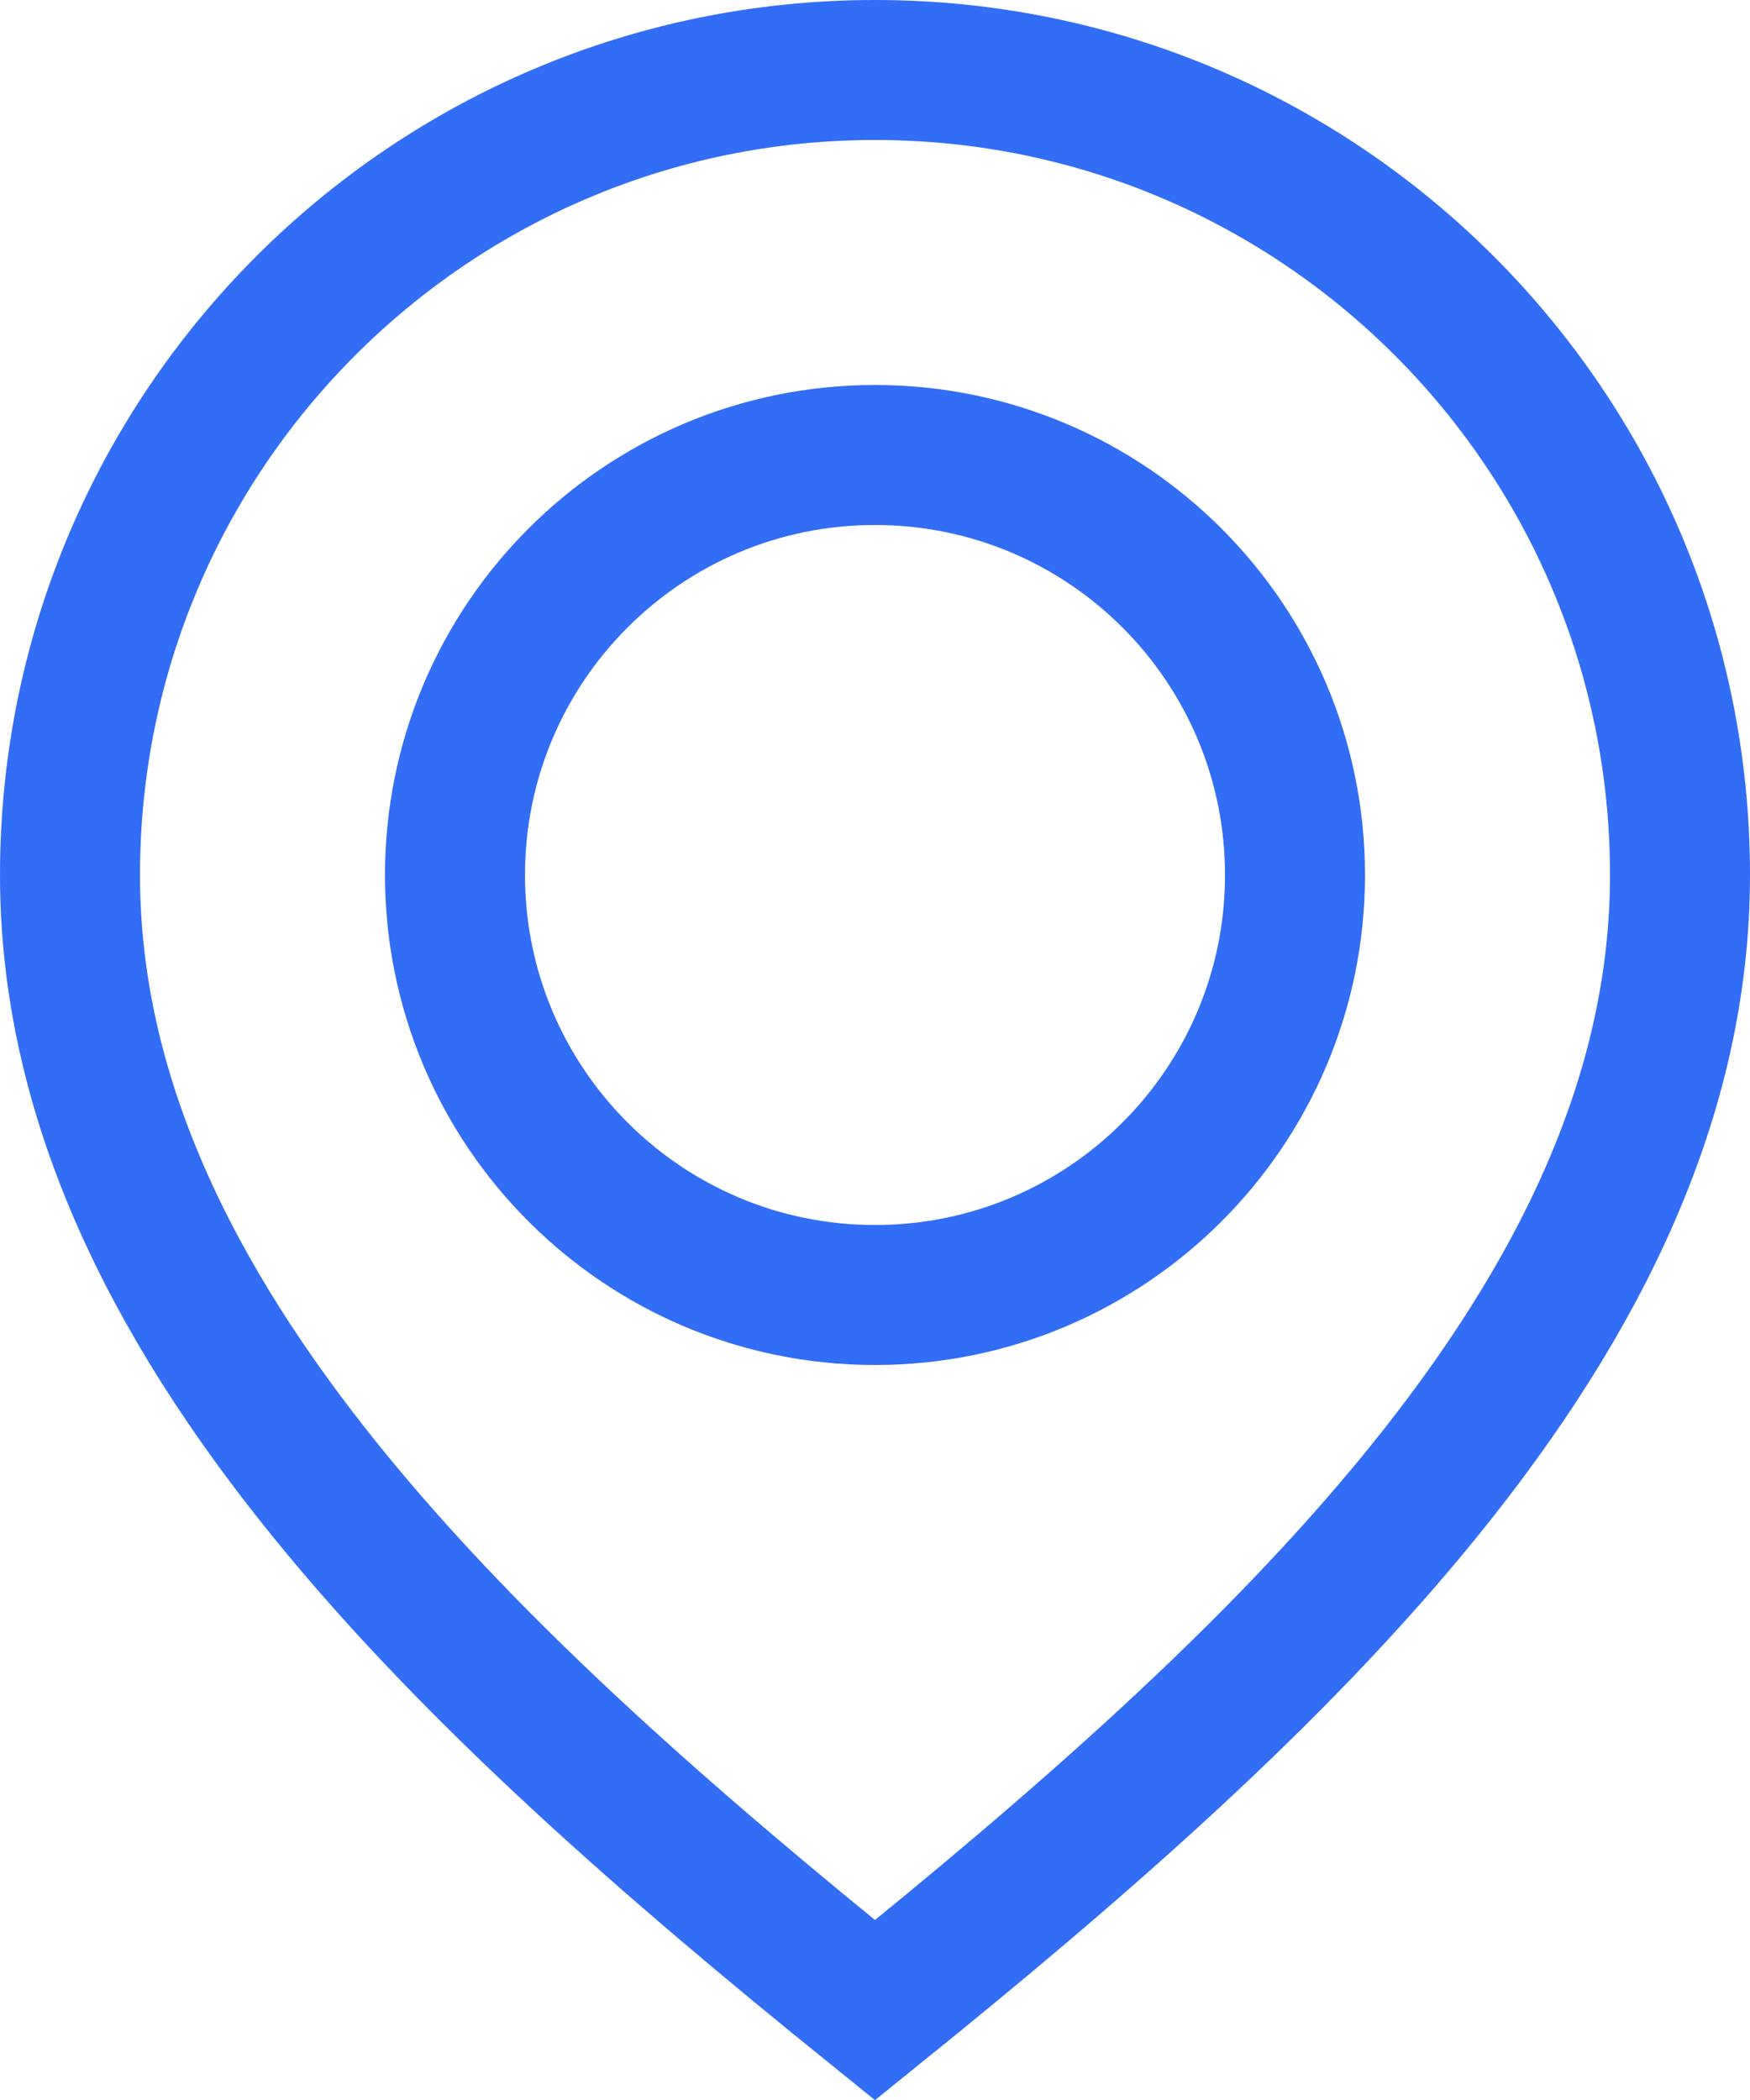
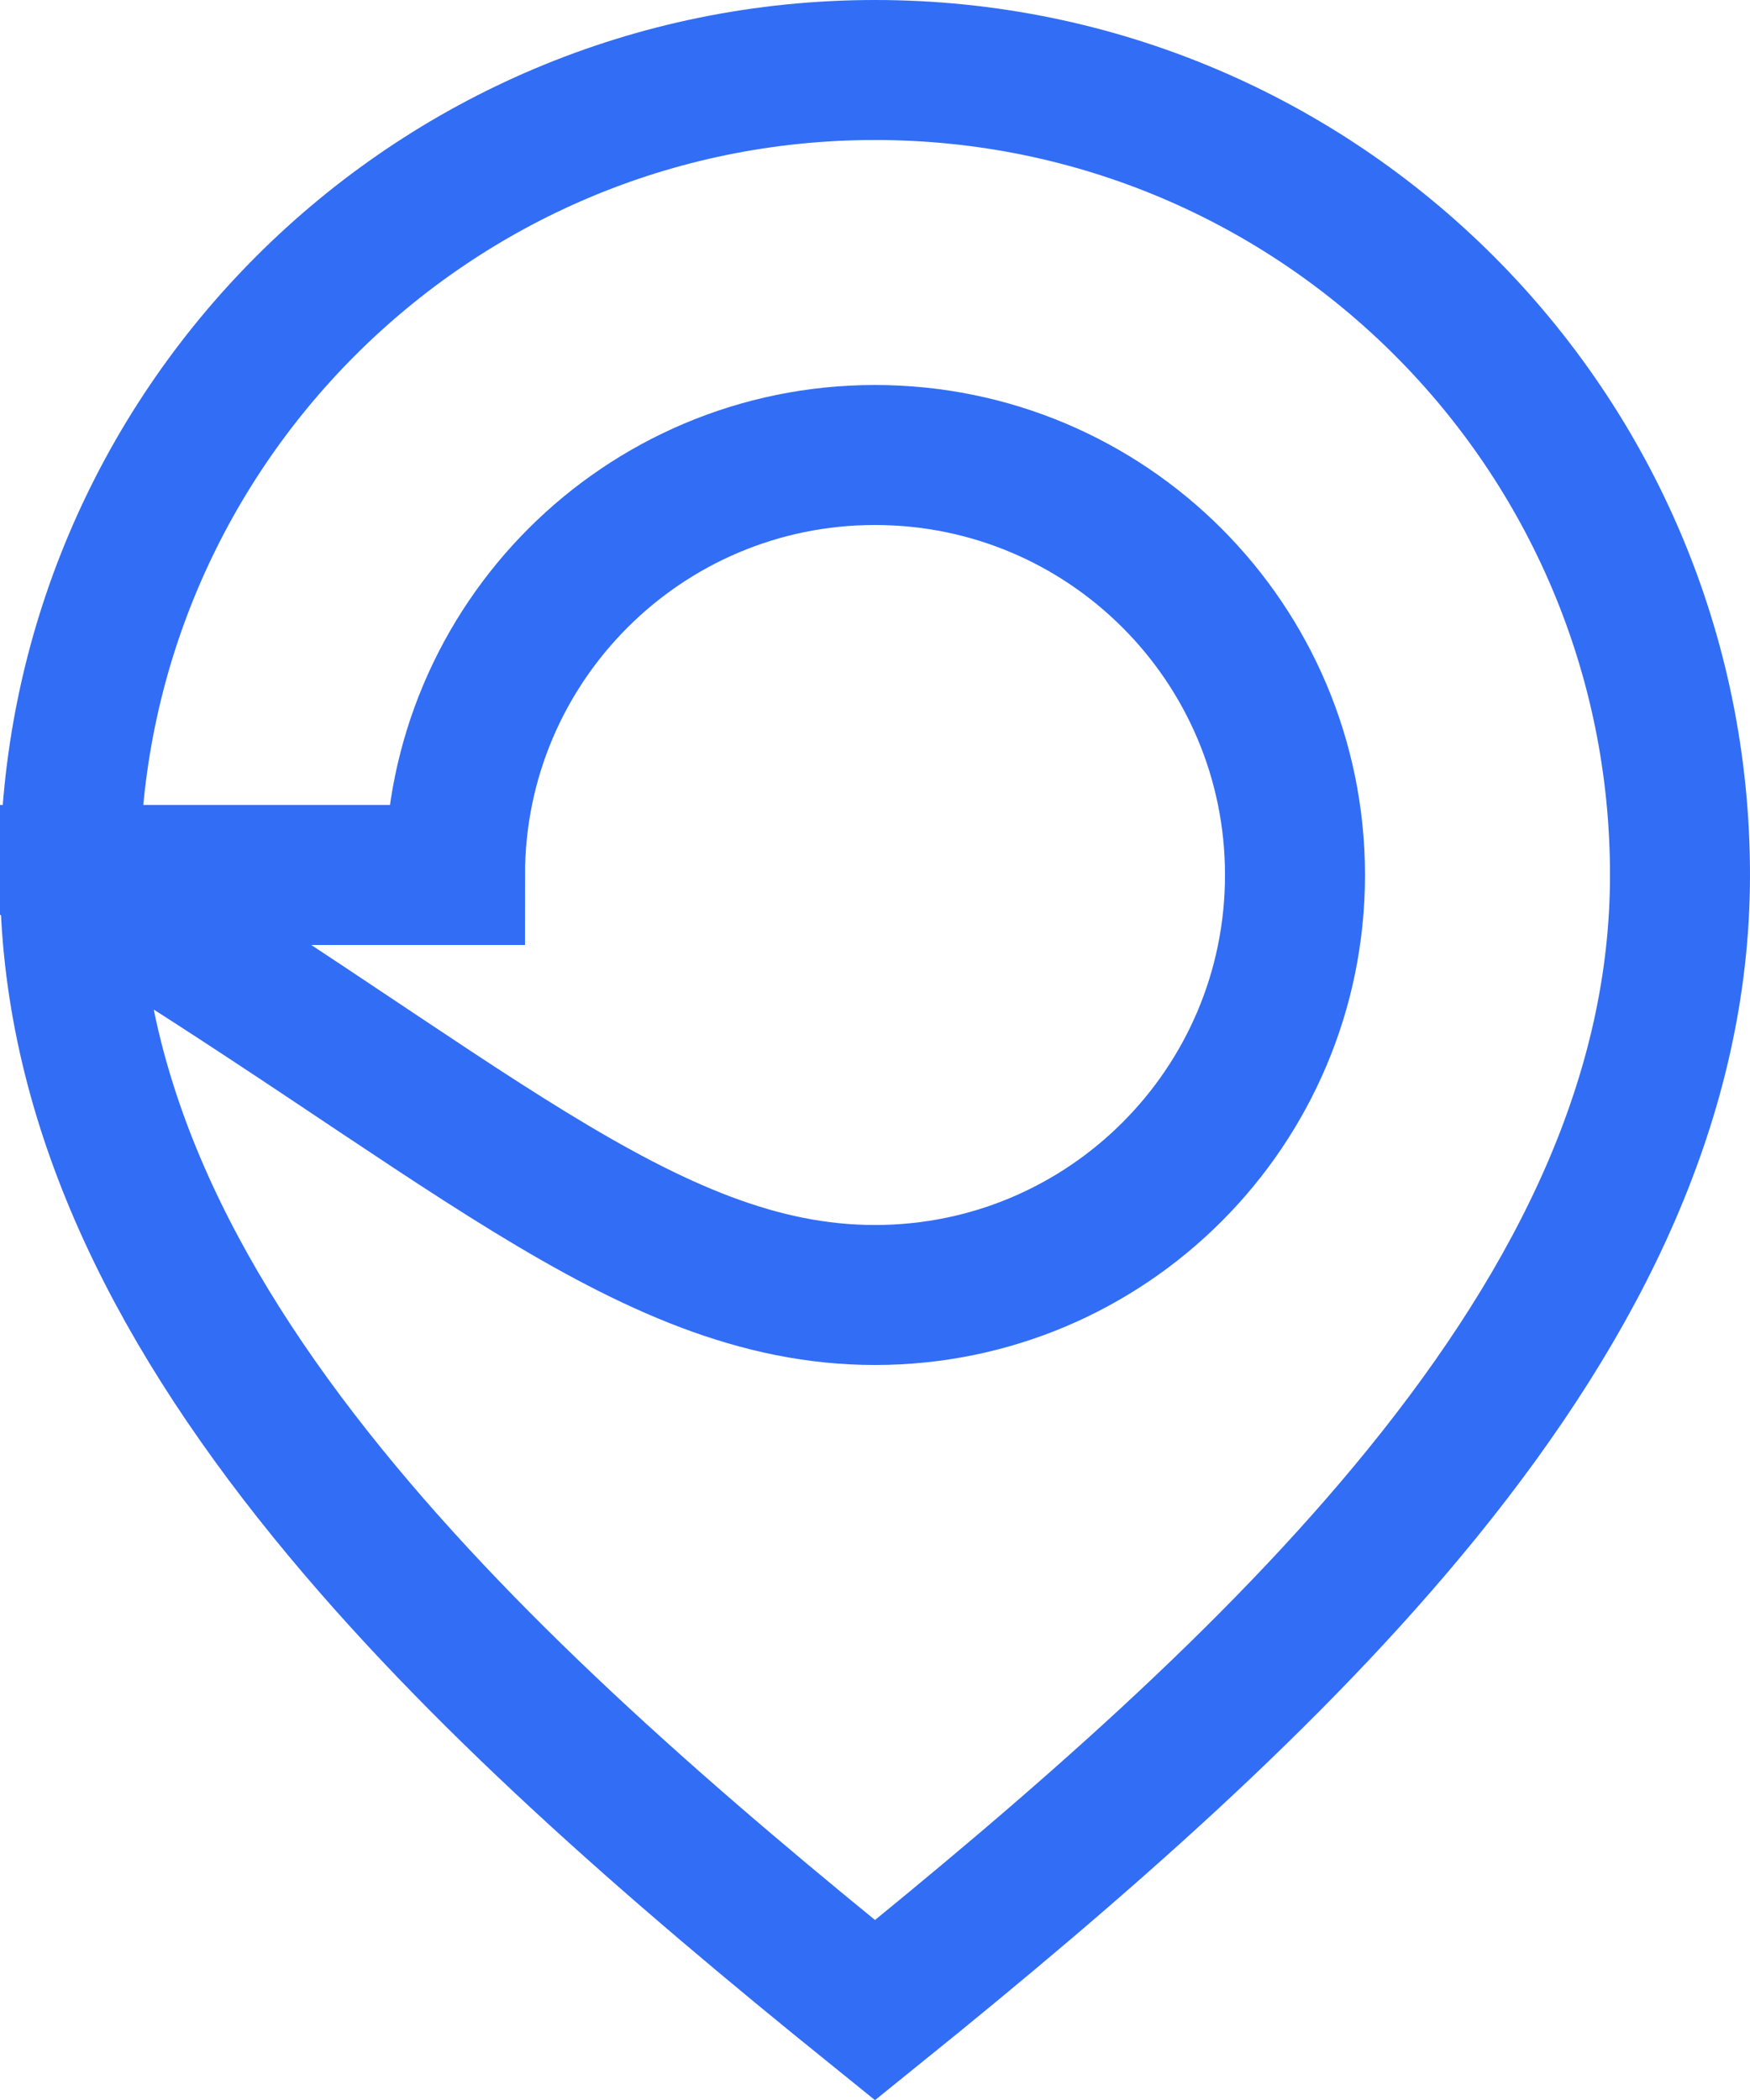
<svg xmlns="http://www.w3.org/2000/svg" width="50" height="60" viewBox="0 0 50 60" fill="none">
-   <path d="M2 25C2 12.297 12.297 2 25 2C37.703 2 48 12.297 48 25C48 31.269 45.167 37.084 40.635 42.667C36.398 47.886 30.804 52.748 25 57.434C19.196 52.748 13.602 47.886 9.365 42.667C4.832 37.084 2 31.269 2 25ZM13 25C13 31.627 18.373 37 25 37C31.627 37 37 31.627 37 25C37 18.373 31.627 13 25 13C18.373 13 13 18.373 13 25Z" stroke="#326DF5" stroke-width="4" />
+   <path d="M2 25C2 12.297 12.297 2 25 2C37.703 2 48 12.297 48 25C48 31.269 45.167 37.084 40.635 42.667C36.398 47.886 30.804 52.748 25 57.434C19.196 52.748 13.602 47.886 9.365 42.667C4.832 37.084 2 31.269 2 25ZC13 31.627 18.373 37 25 37C31.627 37 37 31.627 37 25C37 18.373 31.627 13 25 13C18.373 13 13 18.373 13 25Z" stroke="#326DF5" stroke-width="4" />
</svg>